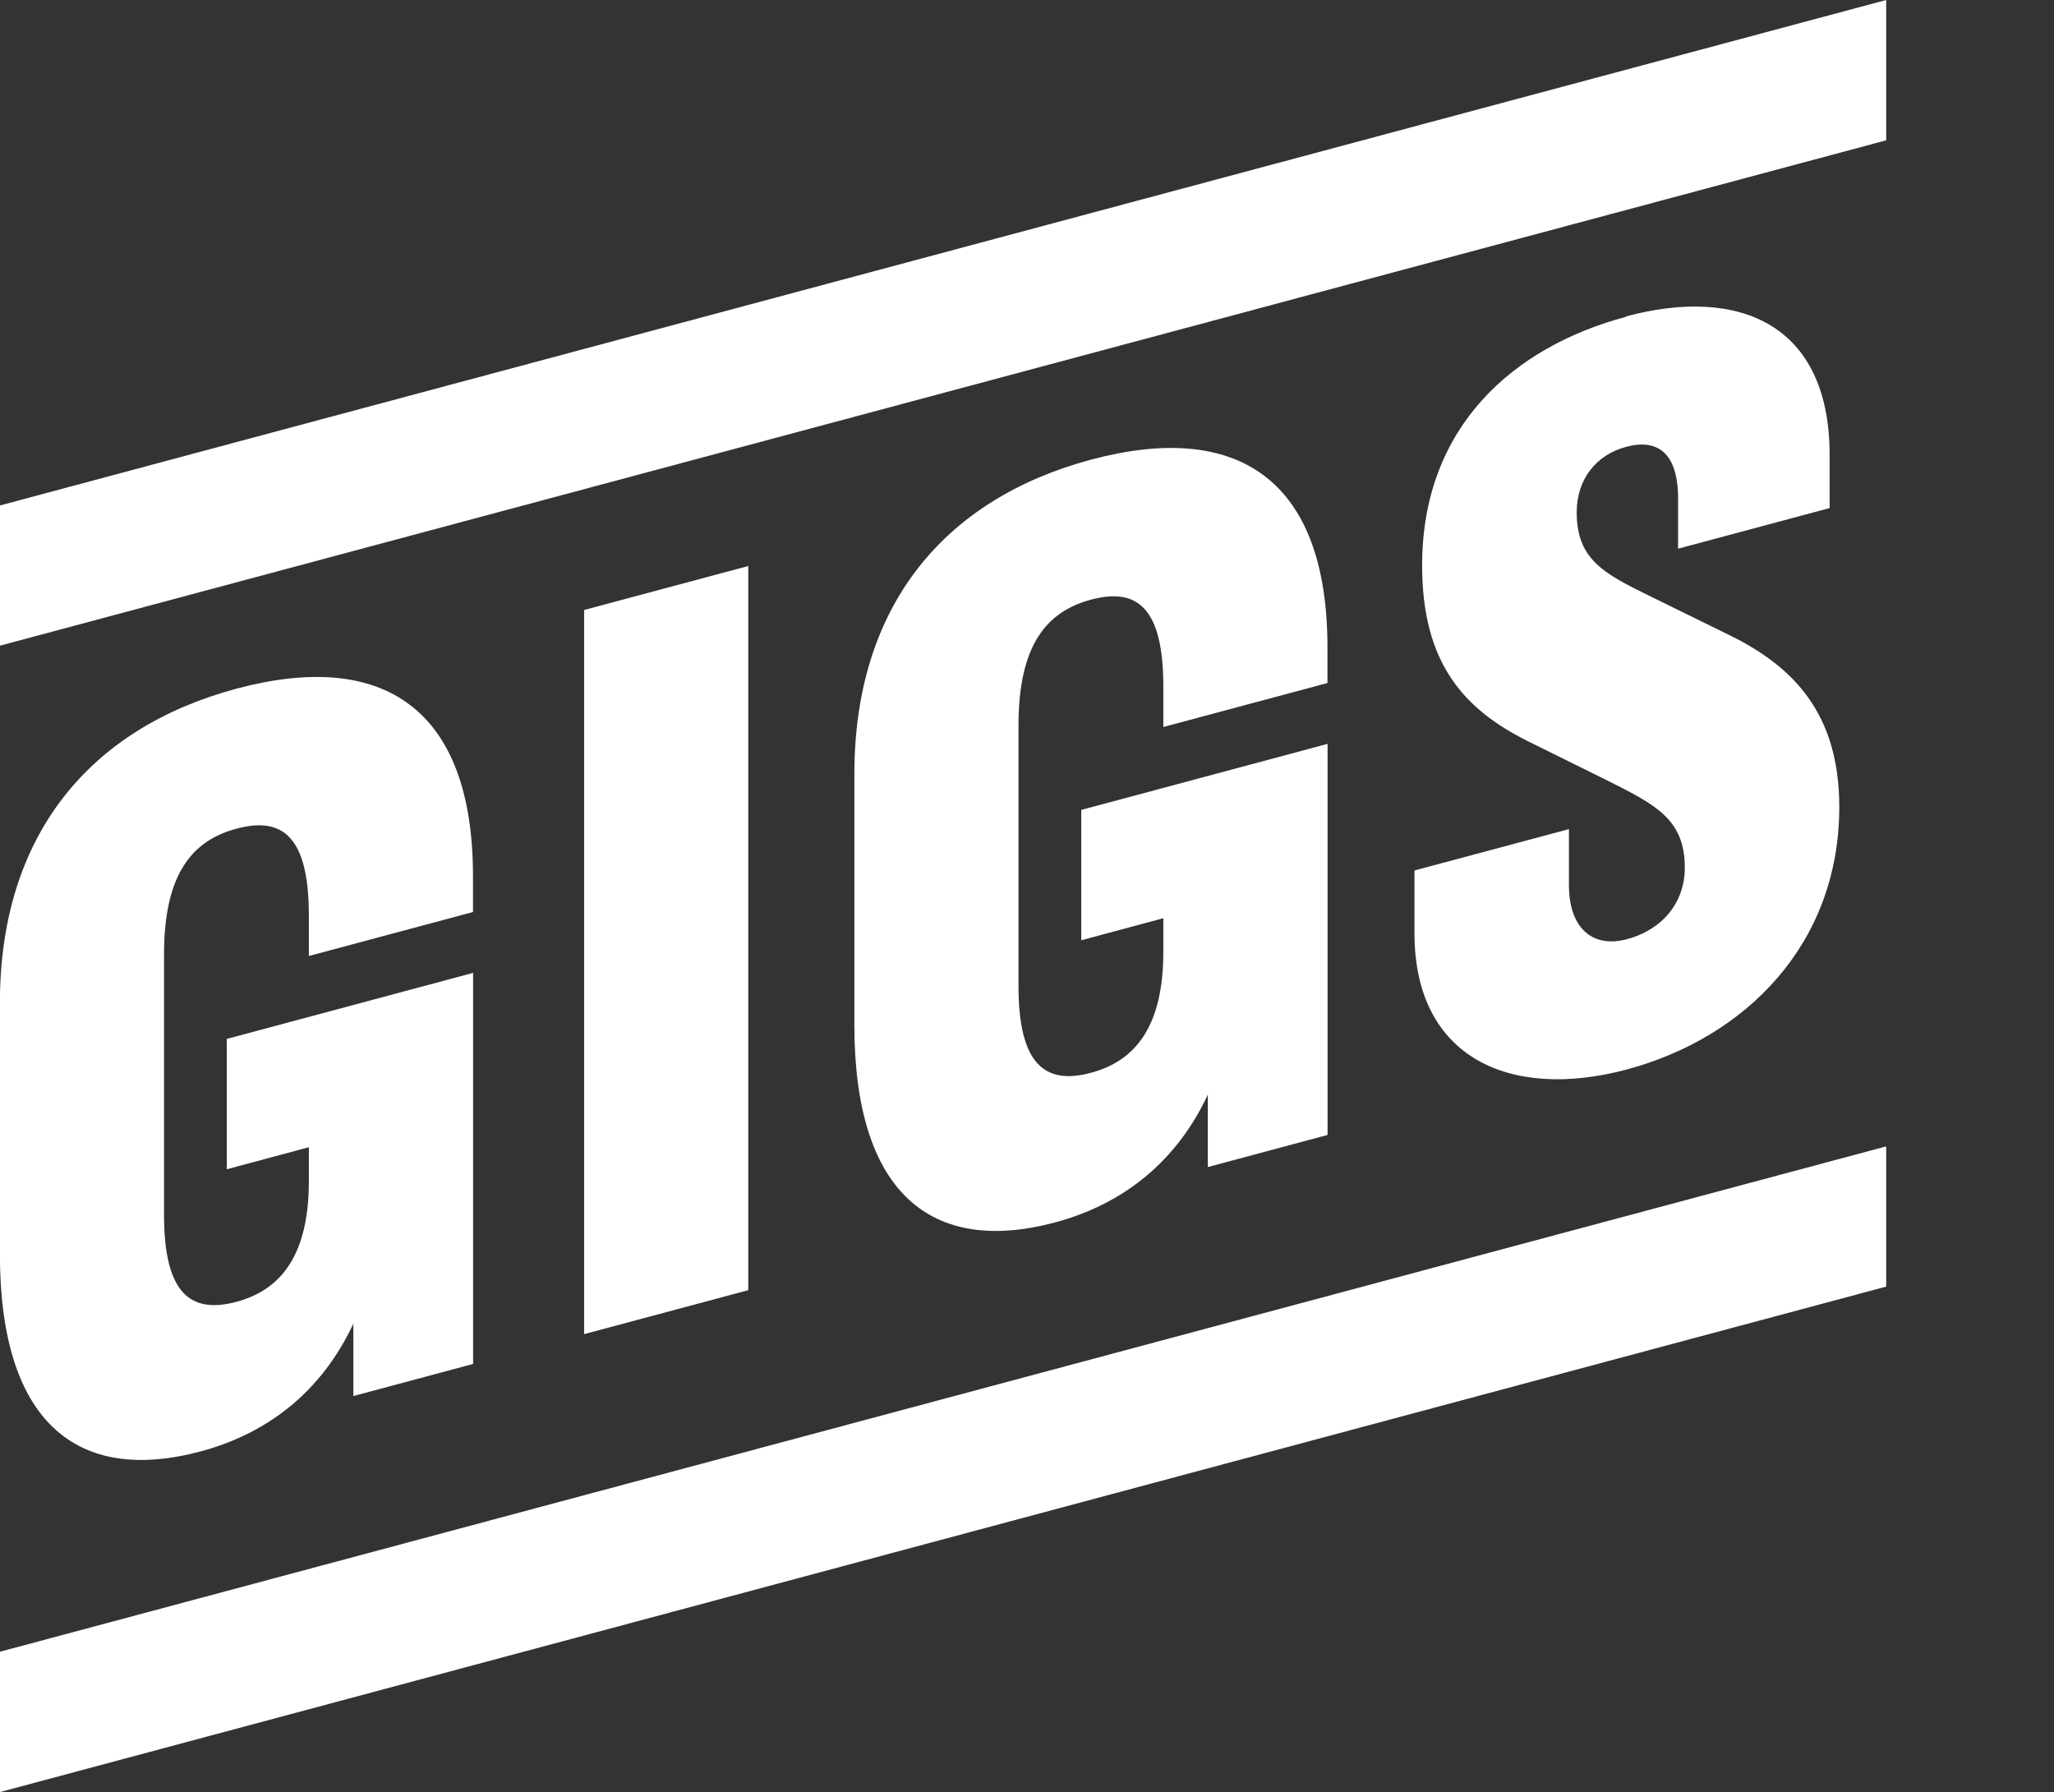
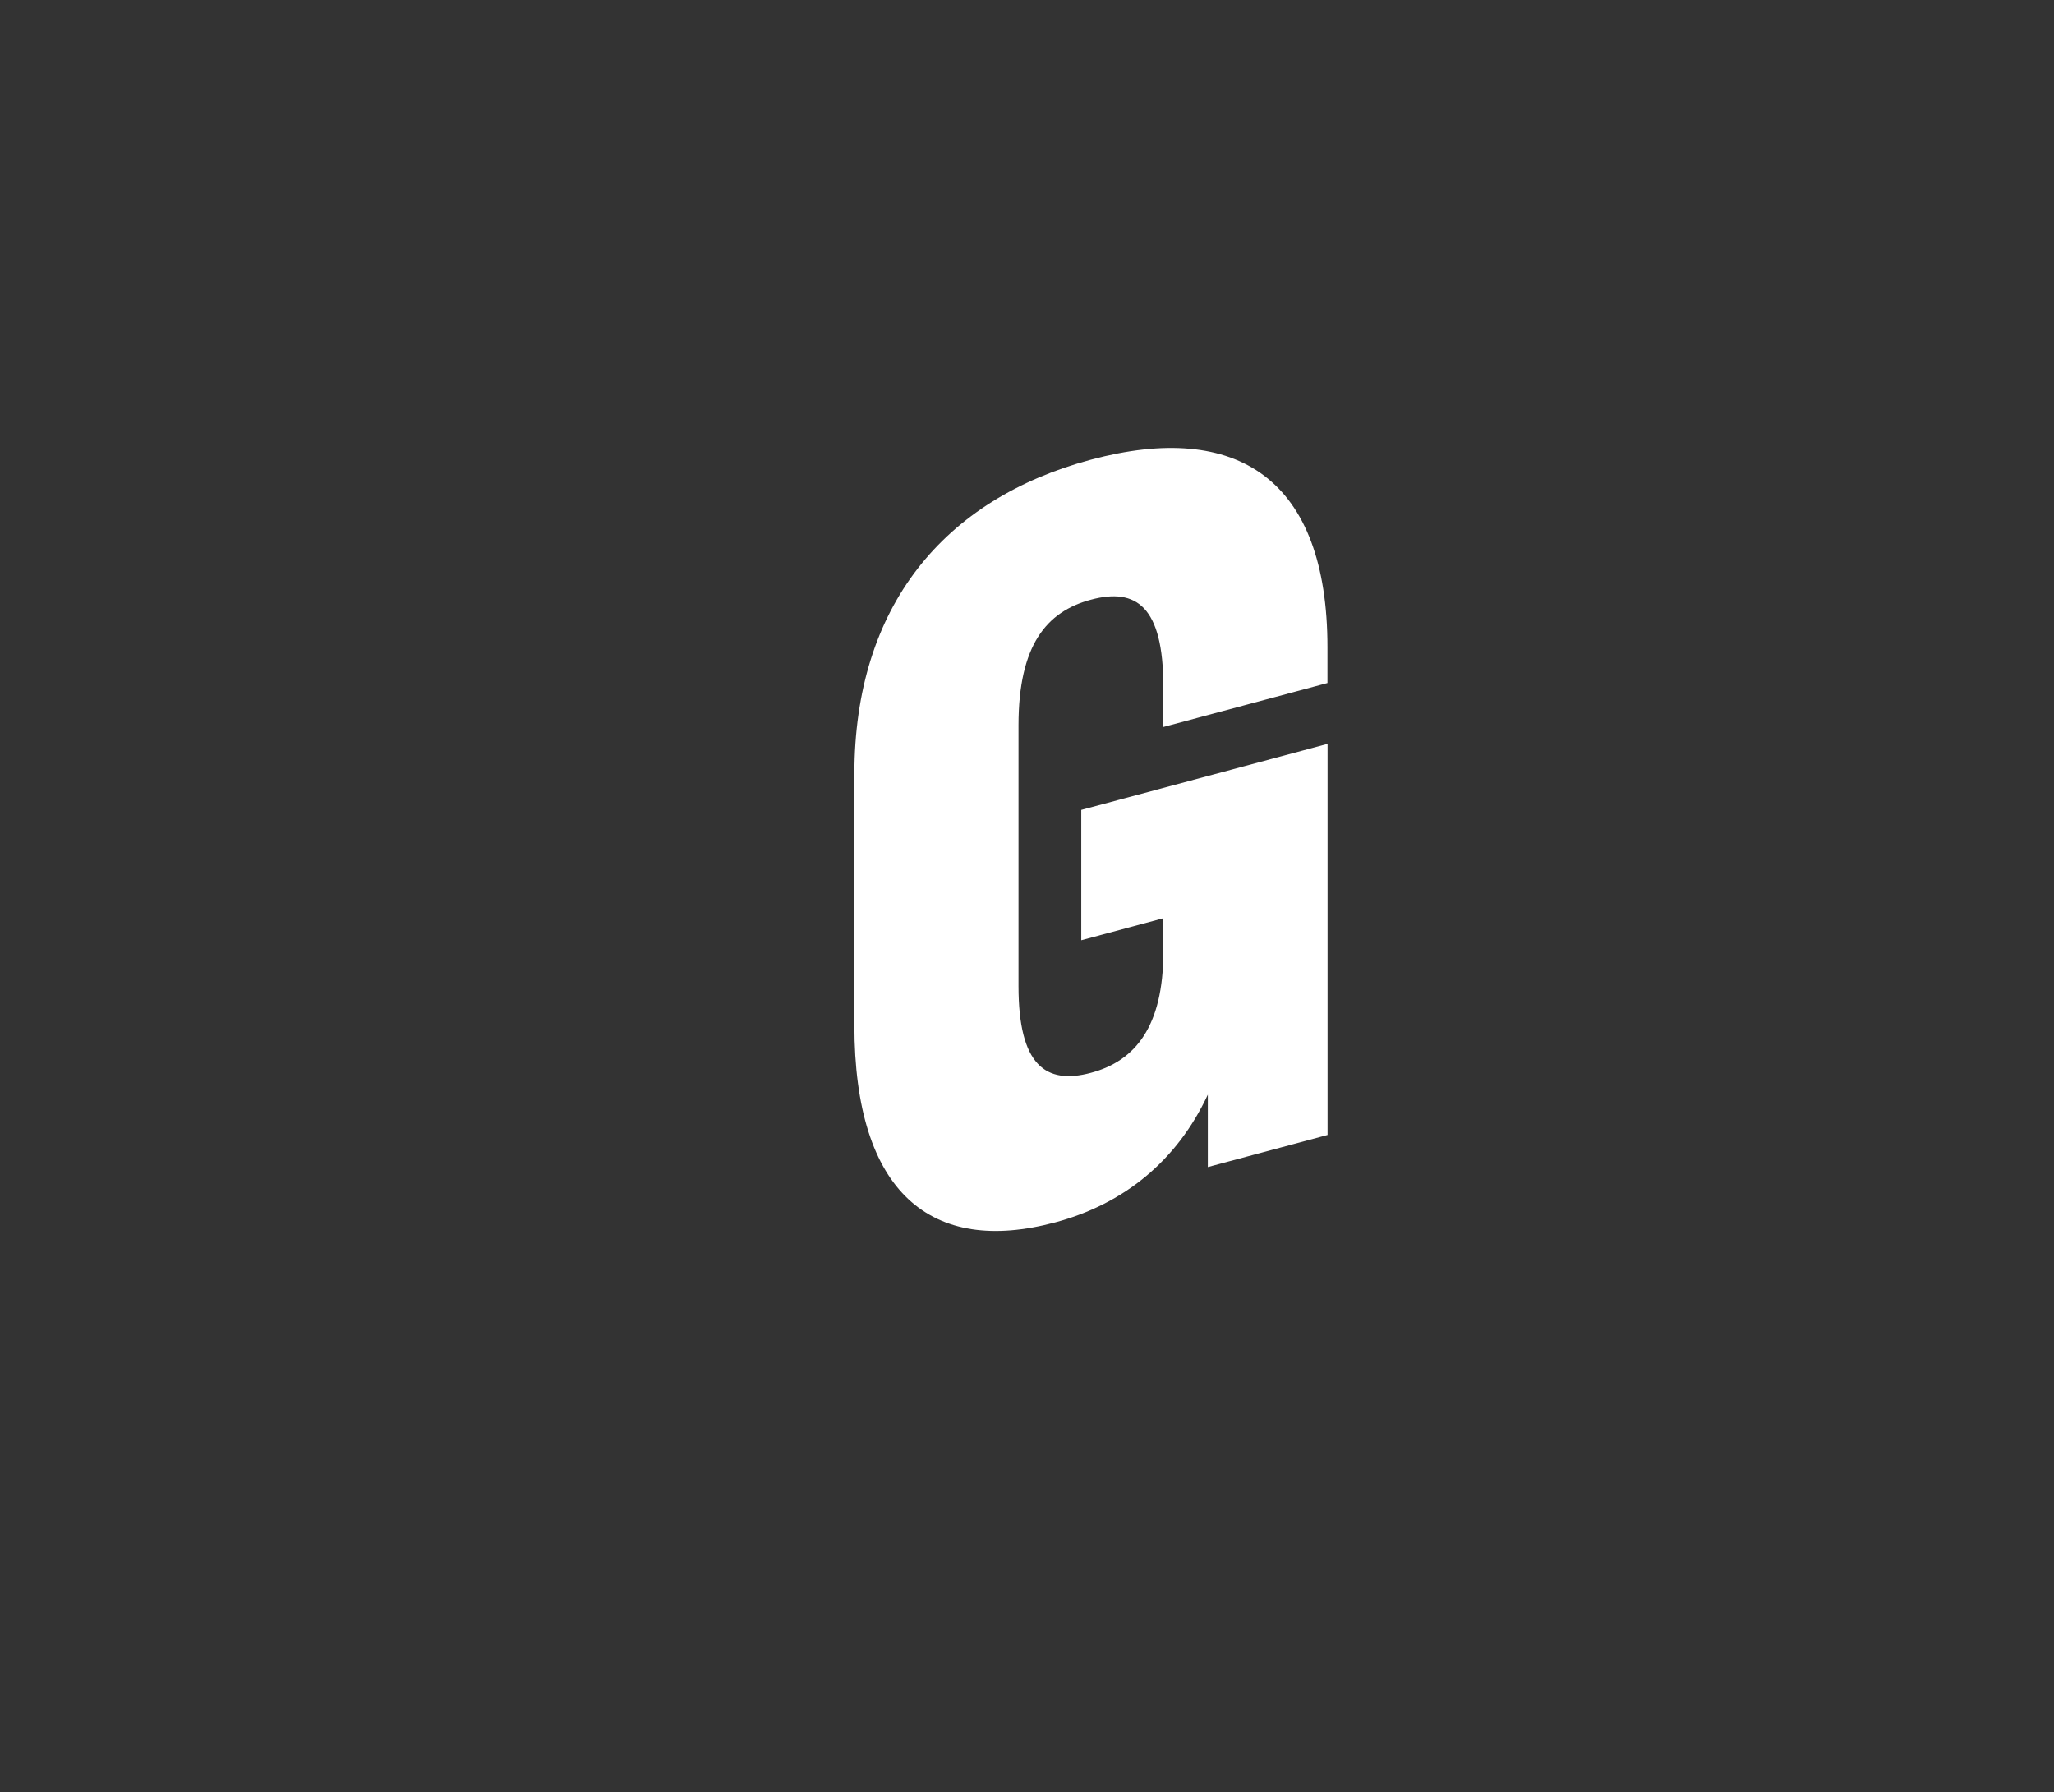
<svg xmlns="http://www.w3.org/2000/svg" id="Layer_2" viewBox="0 0 195.72 170.75">
  <rect x="0" y="0" width="195.72" height="170.75" fill="#333333" stroke="none" />
  <defs>
    <style>.cls-1{fill:none;}.cls-1,.cls-2{stroke-width:0px;}.cls-2{fill:#fff;}</style>
  </defs>
  <g id="Layer_1-2">
    <rect class="cls-1" width="195.72" height="170.75" />
-     <path class="cls-2" d="m45.08,92.7v37.26l-11.41,3.06v-6.9c-2.94,6.31-8,10.42-14.54,12.17-11.78,3.16-19.14-2.78-19.14-18.79v-23.92c0-16.01,8.56-26.21,22.54-29.96,13.98-3.75,22.54,1.87,22.54,17.88v3.4l-15.64,4.19v-3.86c0-7.63-2.58-9.43-6.9-8.27-4.23,1.13-6.9,4.33-6.9,11.97v24.84c0,7.54,2.58,9.43,6.9,8.27,4.23-1.13,6.9-4.43,6.9-11.51v-3.22l-7.82,2.1v-12.42l23.46-6.29Z" />
-     <path class="cls-2" d="m55.66,127.12V58.12l15.64-4.19v69l-15.64,4.19Z" />
+     <path class="cls-2" d="m55.66,127.12V58.12l15.64-4.19l-15.64,4.19Z" />
    <path class="cls-2" d="m126.5,70.88v37.26l-11.41,3.06v-6.9c-2.94,6.31-8,10.42-14.54,12.17-11.78,3.16-19.14-2.78-19.14-18.79v-23.92c0-16.01,8.56-26.21,22.54-29.96,13.98-3.75,22.54,1.87,22.54,17.88v3.4l-15.64,4.19v-3.86c0-7.63-2.58-9.43-6.9-8.27-4.23,1.13-6.9,4.33-6.9,11.97v24.84c0,7.54,2.58,9.43,6.9,8.27,4.23-1.13,6.9-4.42,6.9-11.51v-3.22l-7.82,2.1v-12.42l23.46-6.29Z" />
-     <path class="cls-2" d="m154.93,30.15c10.86-2.91,19.41.78,19.41,13.2v5.06l-14.44,3.87v-4.78c0-4.32-1.93-5.74-4.97-4.92-2.76.74-4.69,3.01-4.69,6.23,0,4.51,2.58,5.84,7.08,8.04l7.64,3.75c5.89,2.93,10.3,7.36,10.3,16.28,0,13.16-9.02,22.01-20.24,25.02-11.13,2.98-20.24-1.11-20.24-12.98v-5.98l14.72-3.94v5.34c0,4.05,2.21,6.03,5.52,5.15,3.4-.91,5.52-3.5,5.52-6.81,0-4.69-2.85-6.04-7.64-8.44l-7.36-3.64c-5.98-3-10.03-7.34-10.03-16.72,0-13.25,8.74-20.83,19.41-23.69Z" />
-     <polygon class="cls-2" points="0 157.38 179.73 109.23 179.73 122.59 0 170.75 0 157.38" />
-     <polygon class="cls-2" points="0 48.16 179.73 0 179.73 13.37 0 61.52 0 48.16" />
  </g>
</svg>